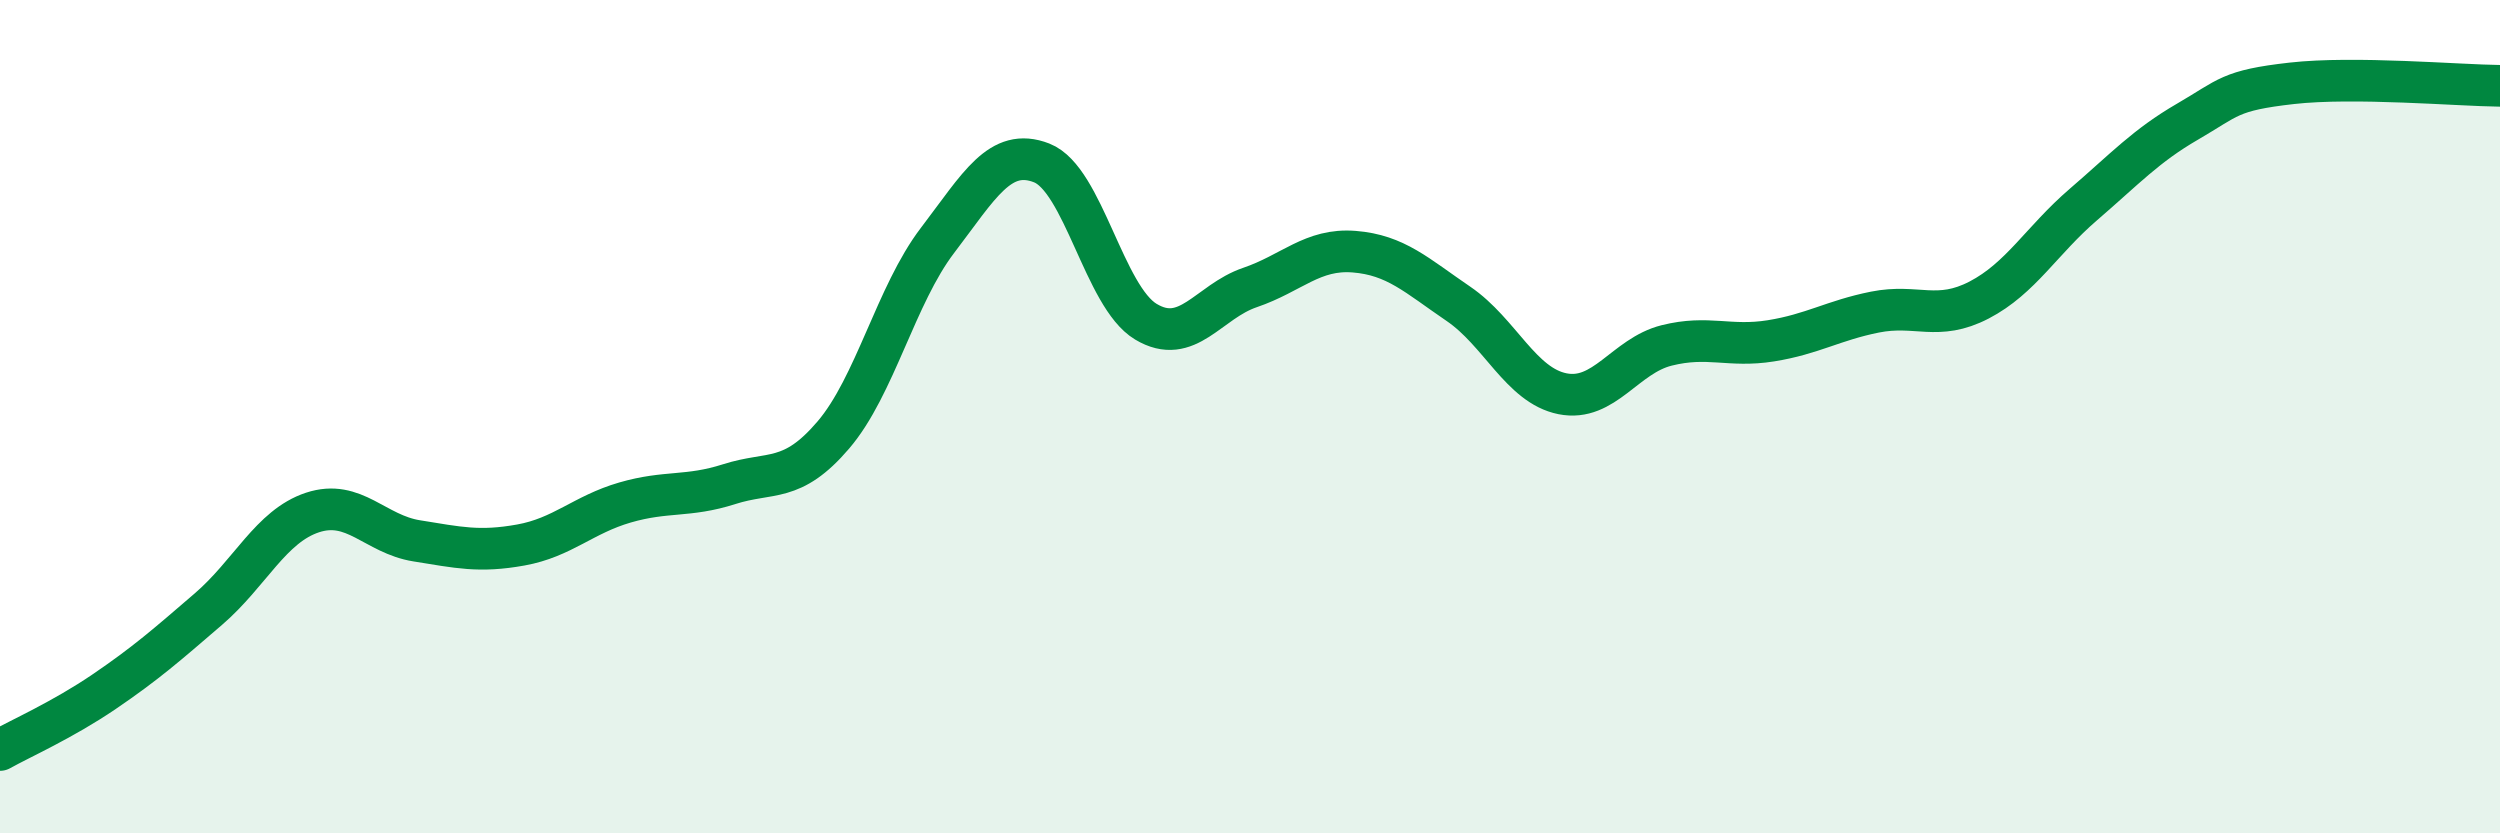
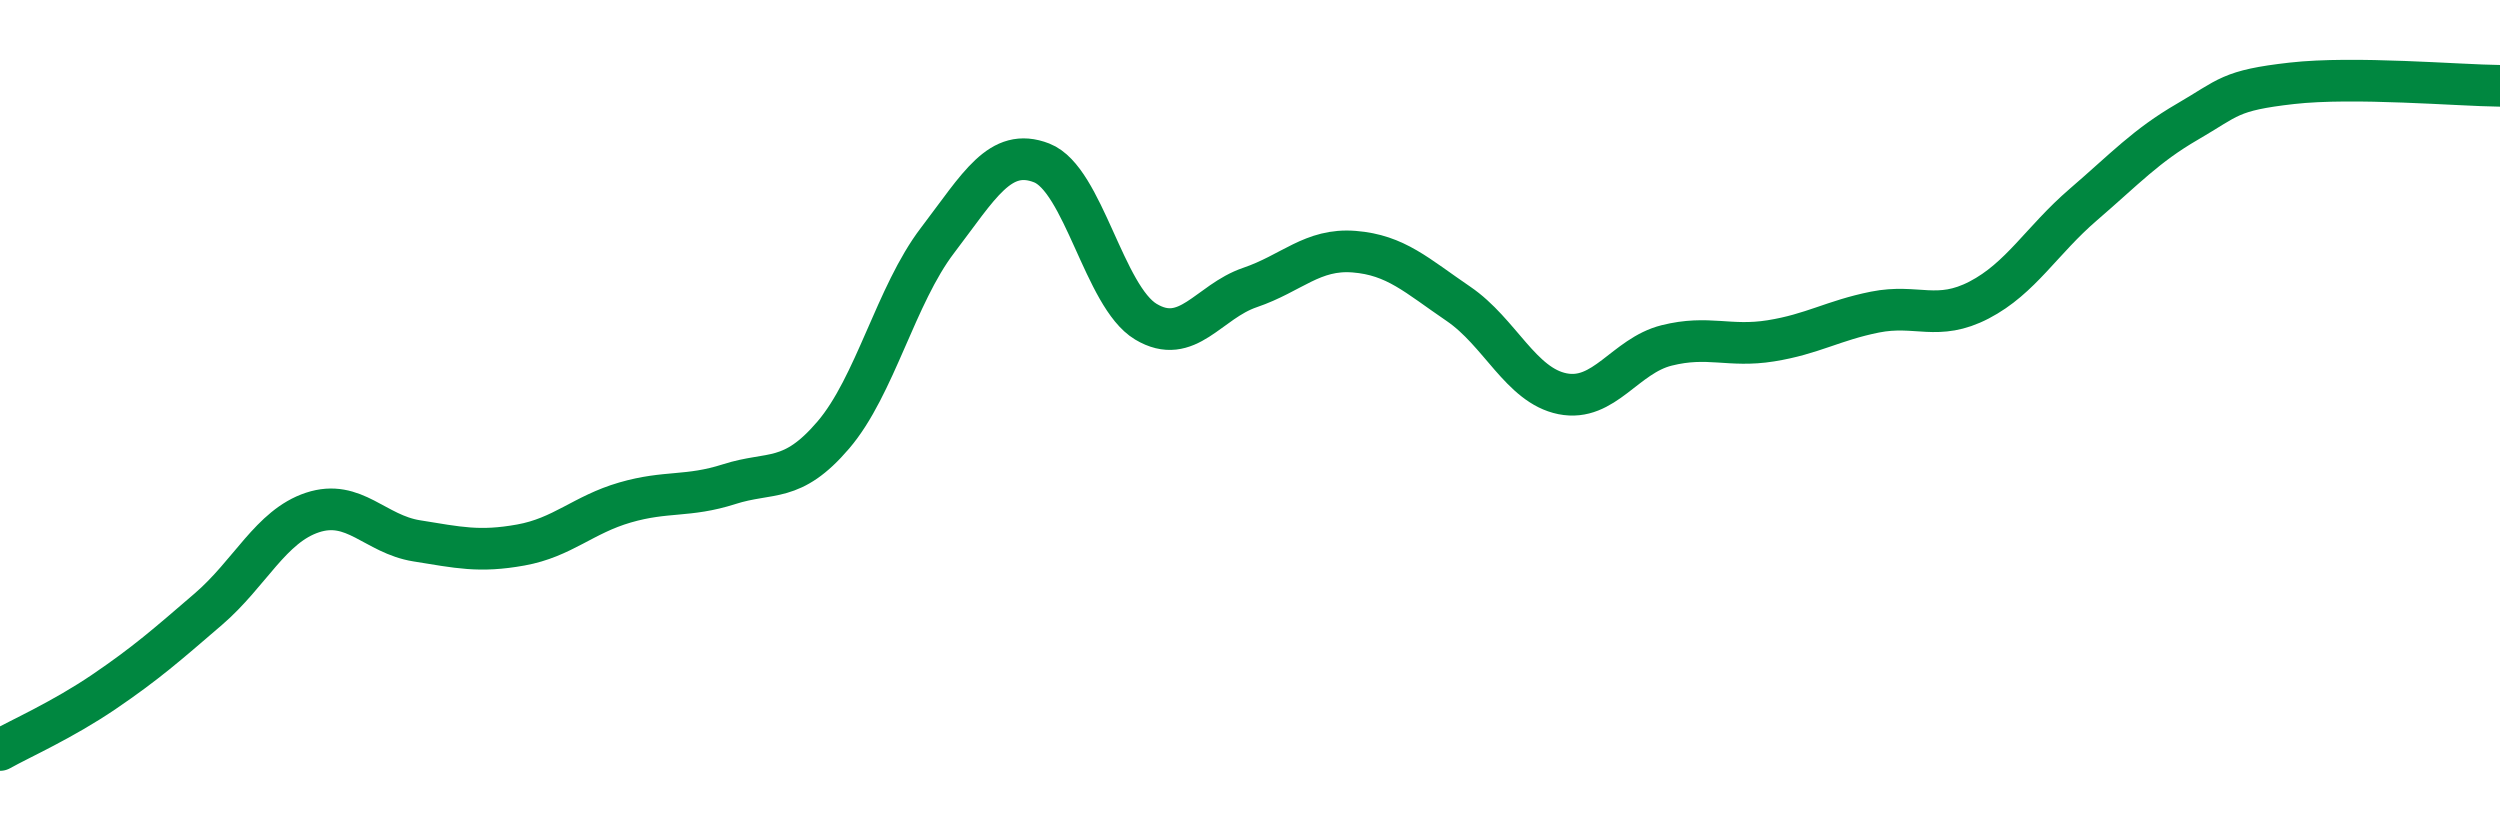
<svg xmlns="http://www.w3.org/2000/svg" width="60" height="20" viewBox="0 0 60 20">
-   <path d="M 0,18 C 0.5,17.72 1.5,17.28 2.5,16.6 C 3.5,15.92 4,15.48 5,14.62 C 6,13.76 6.5,12.63 7.5,12.3 C 8.5,11.97 9,12.82 10,12.98 C 11,13.14 11.5,13.26 12.5,13.08 C 13.5,12.9 14,12.35 15,12.06 C 16,11.77 16.5,11.94 17.5,11.62 C 18.5,11.3 19,11.61 20,10.44 C 21,9.27 21.5,7.08 22.5,5.77 C 23.5,4.46 24,3.52 25,3.91 C 26,4.3 26.5,7.12 27.5,7.72 C 28.5,8.32 29,7.24 30,6.9 C 31,6.56 31.5,5.96 32.5,6.04 C 33.5,6.12 34,6.61 35,7.29 C 36,7.97 36.5,9.25 37.5,9.45 C 38.5,9.65 39,8.54 40,8.29 C 41,8.04 41.5,8.34 42.5,8.18 C 43.5,8.02 44,7.69 45,7.49 C 46,7.29 46.5,7.72 47.5,7.2 C 48.5,6.68 49,5.77 50,4.91 C 51,4.05 51.5,3.5 52.5,2.92 C 53.5,2.34 53.5,2.17 55,2 C 56.5,1.83 59,2.05 60,2.06L60 20L0 20Z" fill="#008740" opacity="0.1" stroke-linecap="round" stroke-linejoin="round" />
  <path d="M 0,18 C 0.5,17.72 1.5,17.28 2.5,16.6 C 3.5,15.92 4,15.48 5,14.62 C 6,13.76 6.5,12.63 7.5,12.3 C 8.5,11.97 9,12.82 10,12.98 C 11,13.14 11.5,13.26 12.5,13.08 C 13.5,12.9 14,12.35 15,12.06 C 16,11.77 16.5,11.94 17.5,11.62 C 18.5,11.3 19,11.61 20,10.44 C 21,9.27 21.5,7.08 22.5,5.77 C 23.5,4.46 24,3.52 25,3.91 C 26,4.3 26.5,7.12 27.5,7.72 C 28.5,8.32 29,7.24 30,6.9 C 31,6.56 31.5,5.96 32.5,6.04 C 33.5,6.12 34,6.61 35,7.29 C 36,7.97 36.5,9.25 37.5,9.45 C 38.5,9.65 39,8.54 40,8.29 C 41,8.04 41.5,8.34 42.5,8.18 C 43.5,8.02 44,7.69 45,7.49 C 46,7.29 46.5,7.72 47.5,7.2 C 48.5,6.68 49,5.77 50,4.91 C 51,4.05 51.5,3.5 52.5,2.92 C 53.5,2.34 53.5,2.17 55,2 C 56.5,1.83 59,2.05 60,2.06" stroke="#008740" stroke-width="1" fill="none" stroke-linecap="round" stroke-linejoin="round" />
</svg>